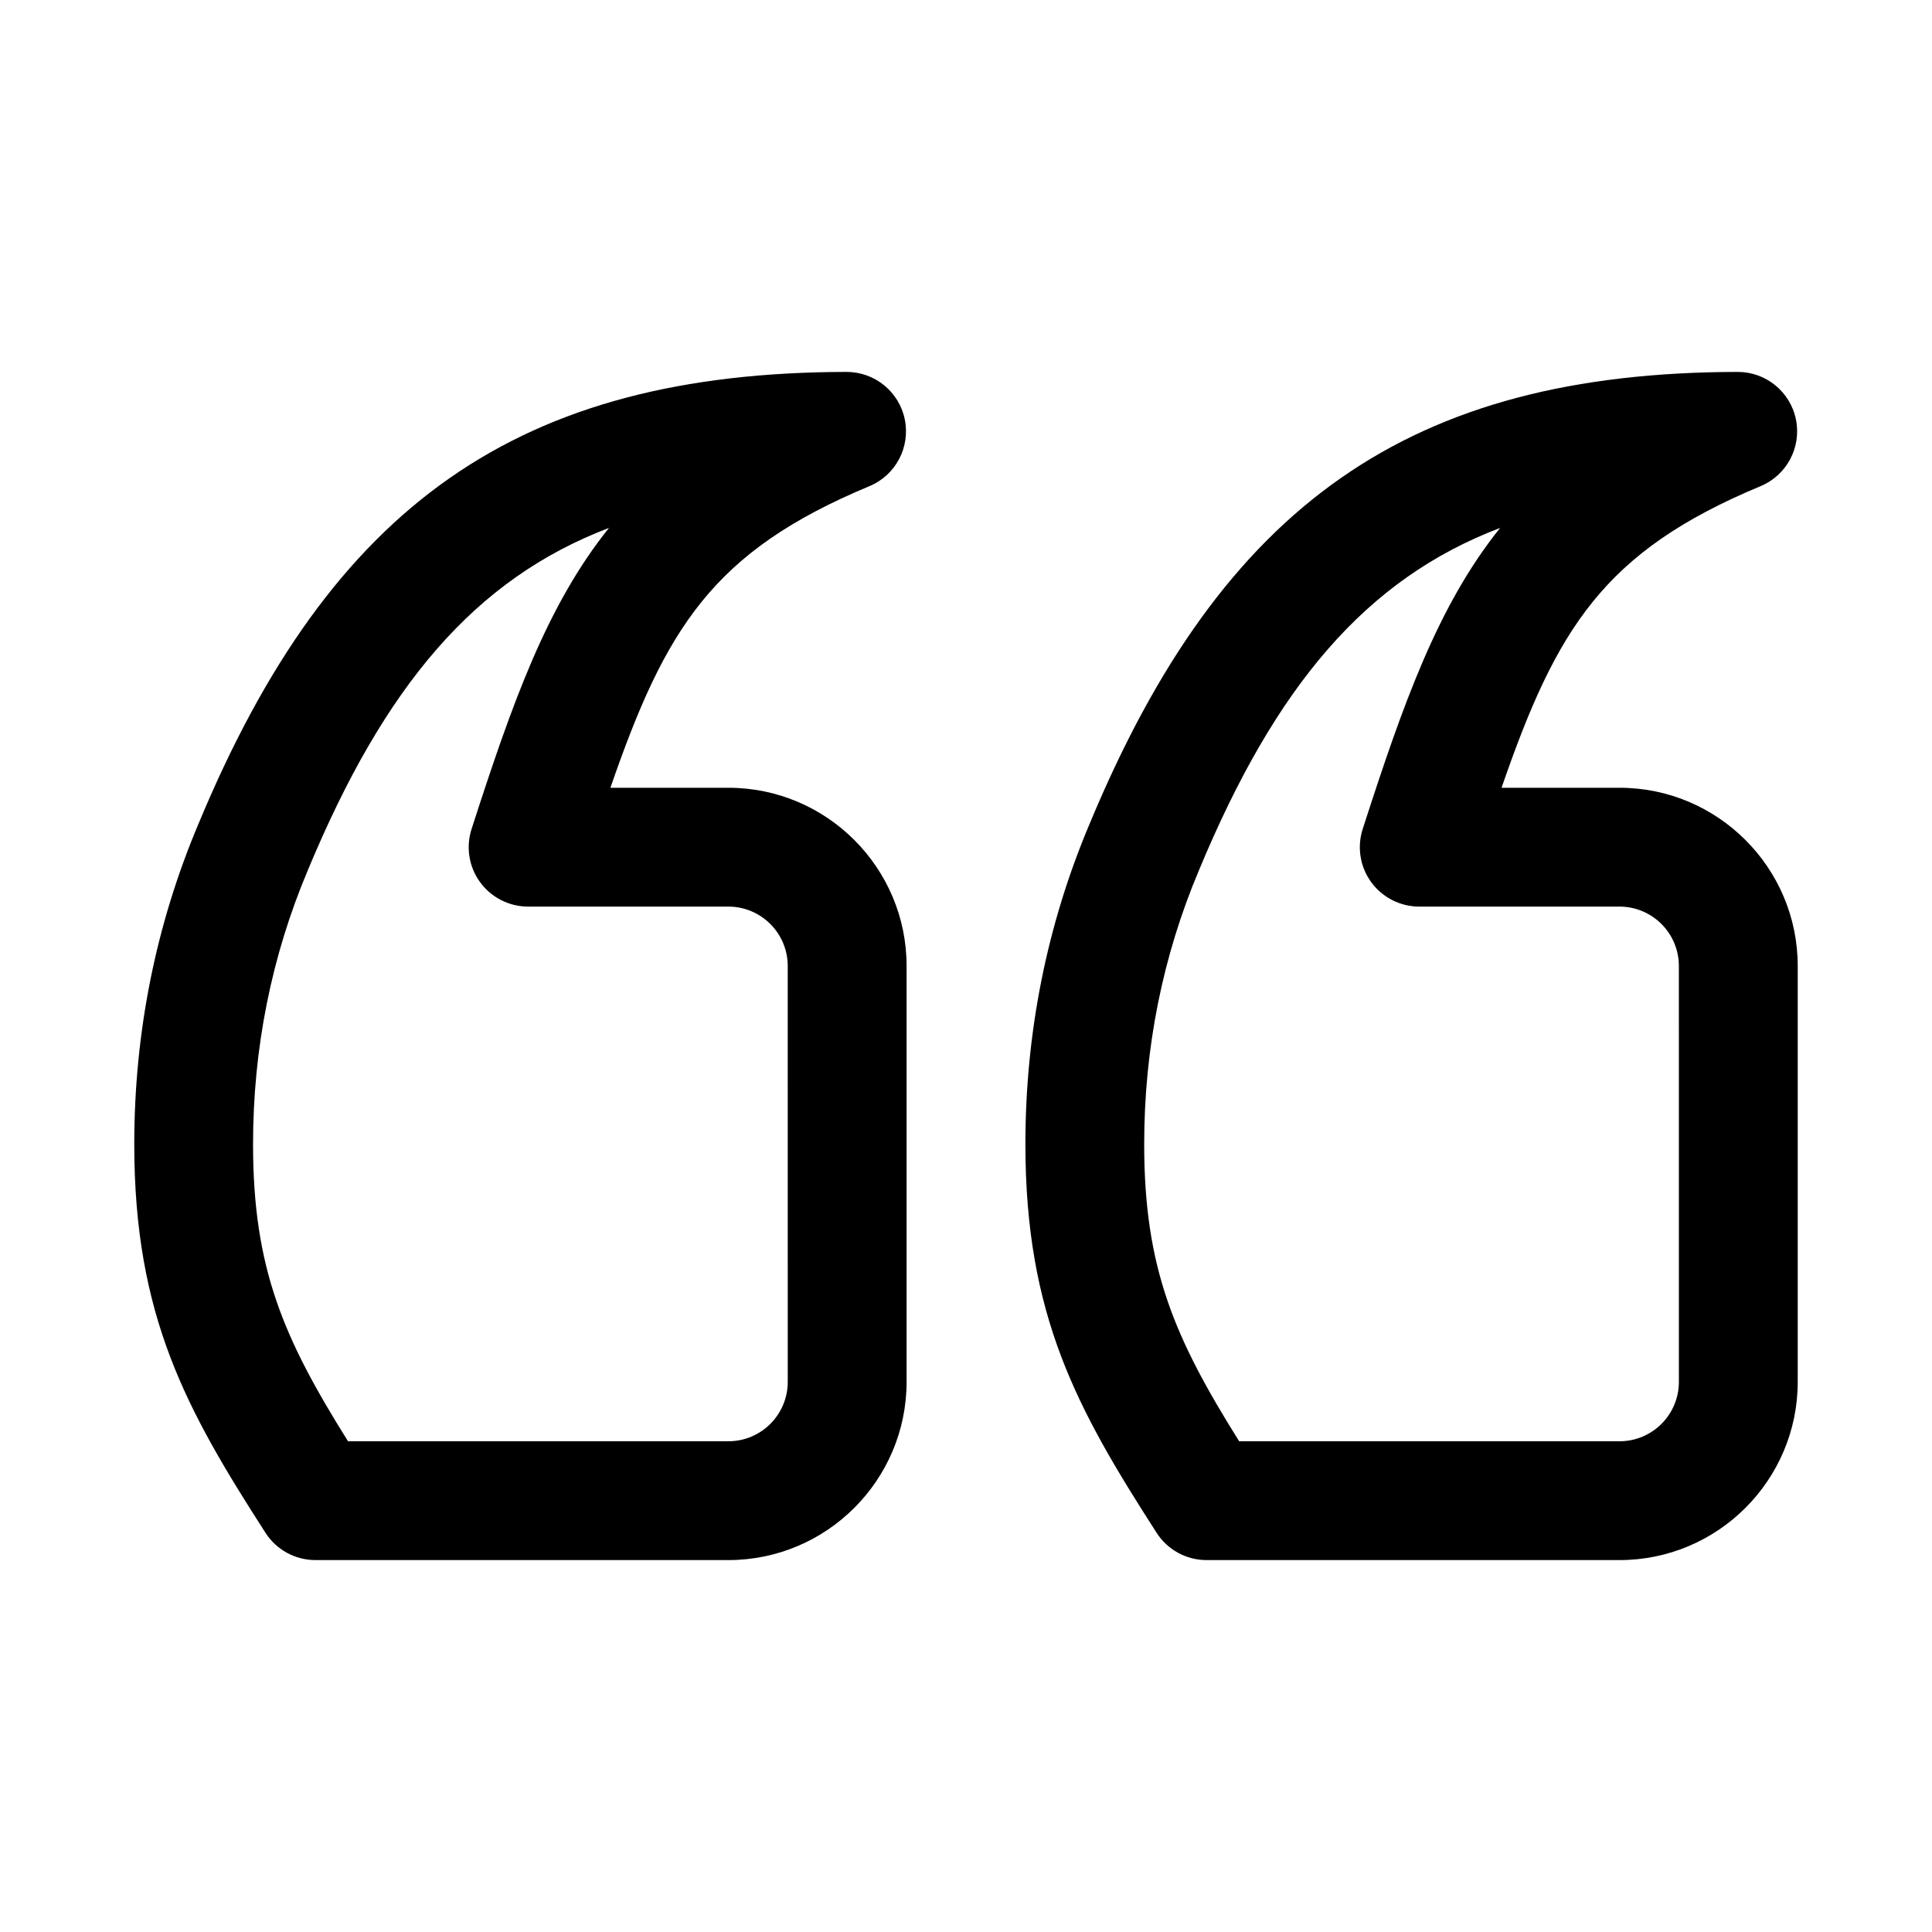
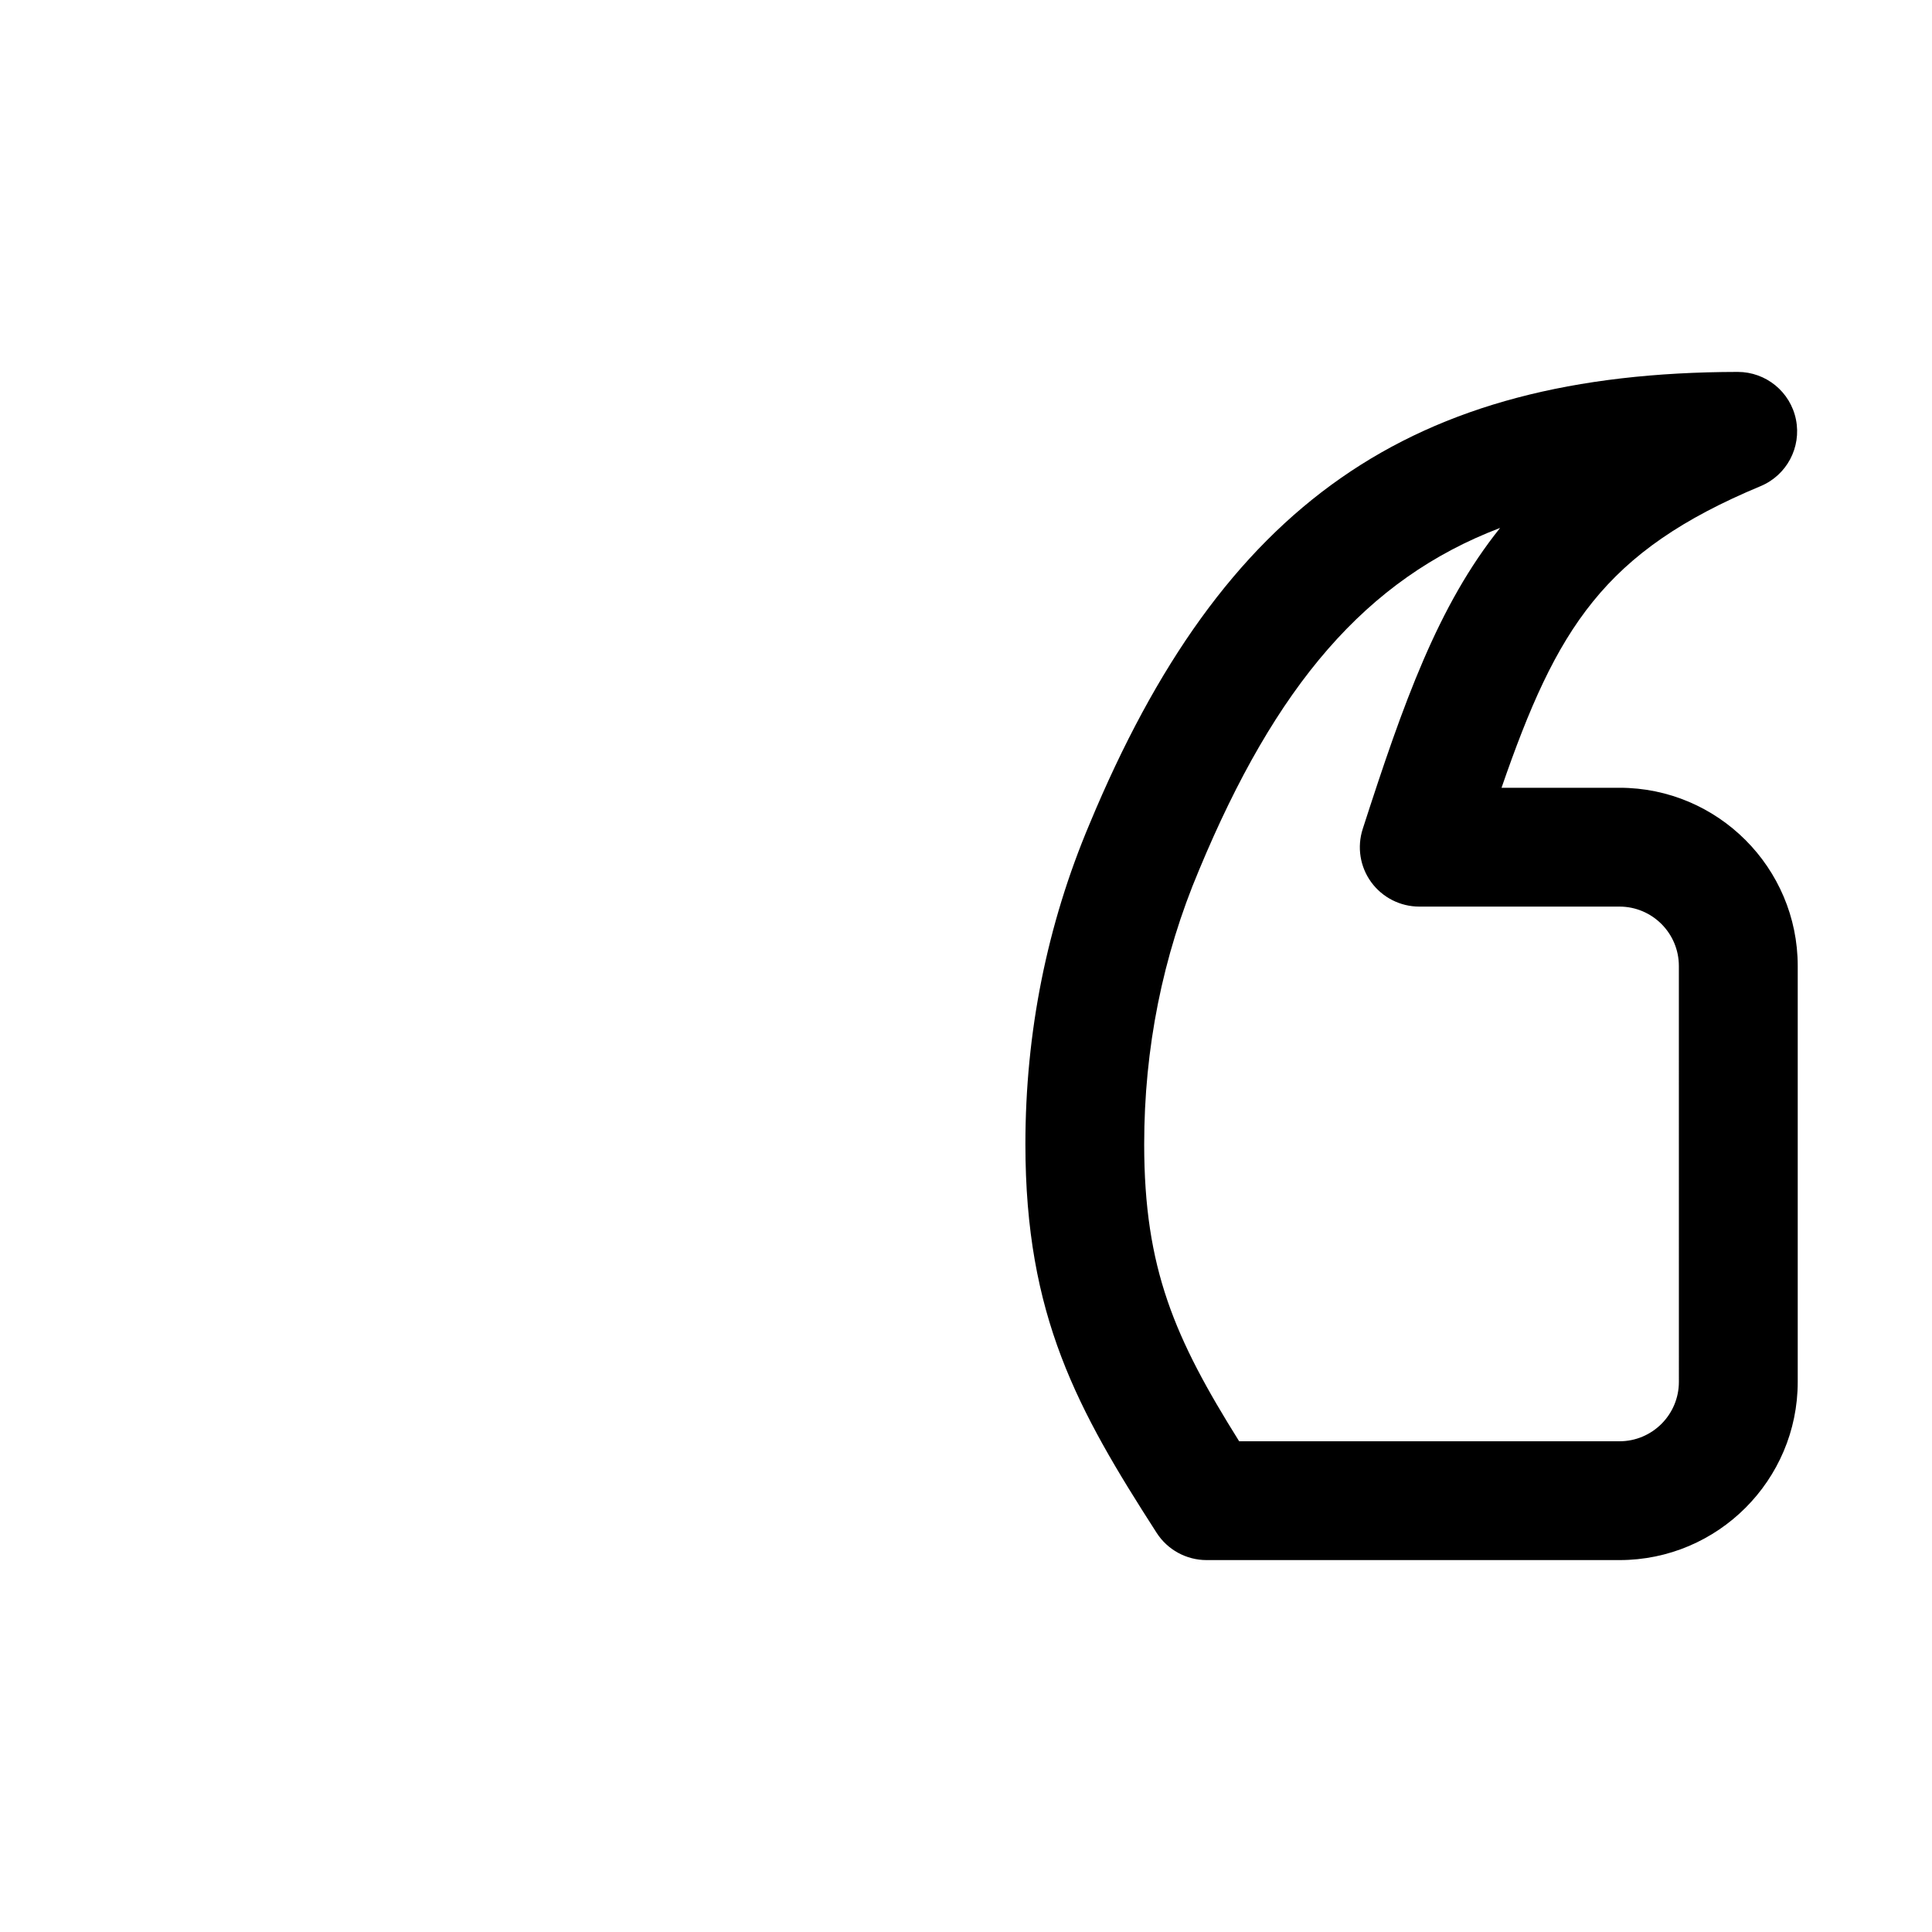
<svg xmlns="http://www.w3.org/2000/svg" fill="#000000" width="800px" height="800px" version="1.1" viewBox="144 144 512 512">
  <g>
-     <path d="m337.02 352.77h-31.258c14.621-42.344 27.105-62.621 68.648-79.934 6.934-2.891 10.855-10.27 9.379-17.637-1.477-7.348-7.934-12.637-15.438-12.637h-0.031c-86.668 0.152-136.45 34.902-171.75 119.83-11.27 26.676-16.988 55.227-16.988 84.84 0 45.543 13.777 70.34 34.777 102.98 2.891 4.508 7.891 7.227 13.238 7.227h109.43c26.047 0 47.23-21.188 47.23-47.23v-110.21c0-26.047-21.188-47.234-47.23-47.234zm15.742 157.44c0 8.688-7.055 15.742-15.742 15.742h-100.79c-17.082-27.273-25.168-45.77-25.168-78.719 0-25.383 4.875-49.801 14.543-72.676 20.266-48.754 44.219-77.121 79.781-90.652-16.484 20.559-25.602 46.293-36.406 79.766-1.551 4.797-0.723 10.039 2.246 14.113 2.965 4.059 7.699 6.473 12.73 6.473h53.059c8.688 0 15.742 7.055 15.742 15.742z" />
    <path d="m573.18 352.77h-31.258c14.621-42.344 27.105-62.621 68.648-79.934 6.934-2.891 10.855-10.27 9.379-17.637-1.473-7.348-7.934-12.637-15.438-12.637h-0.031c-86.668 0.152-136.45 34.902-171.75 119.83-11.27 26.676-16.988 55.227-16.988 84.84 0 45.543 13.777 70.34 34.777 102.98 2.891 4.508 7.891 7.227 13.238 7.227h109.43c26.047 0 47.23-21.188 47.23-47.23v-110.21c0-26.047-21.188-47.234-47.23-47.234zm15.742 157.44c0 8.688-7.055 15.742-15.742 15.742h-100.79c-17.078-27.273-25.168-45.77-25.168-78.719 0-25.383 4.875-49.801 14.543-72.676 20.266-48.754 44.219-77.121 79.781-90.652-16.484 20.559-25.602 46.293-36.406 79.766-1.551 4.797-0.723 10.039 2.246 14.113 2.965 4.059 7.699 6.473 12.73 6.473h53.059c8.688 0 15.742 7.055 15.742 15.742z" />
  </g>
</svg>